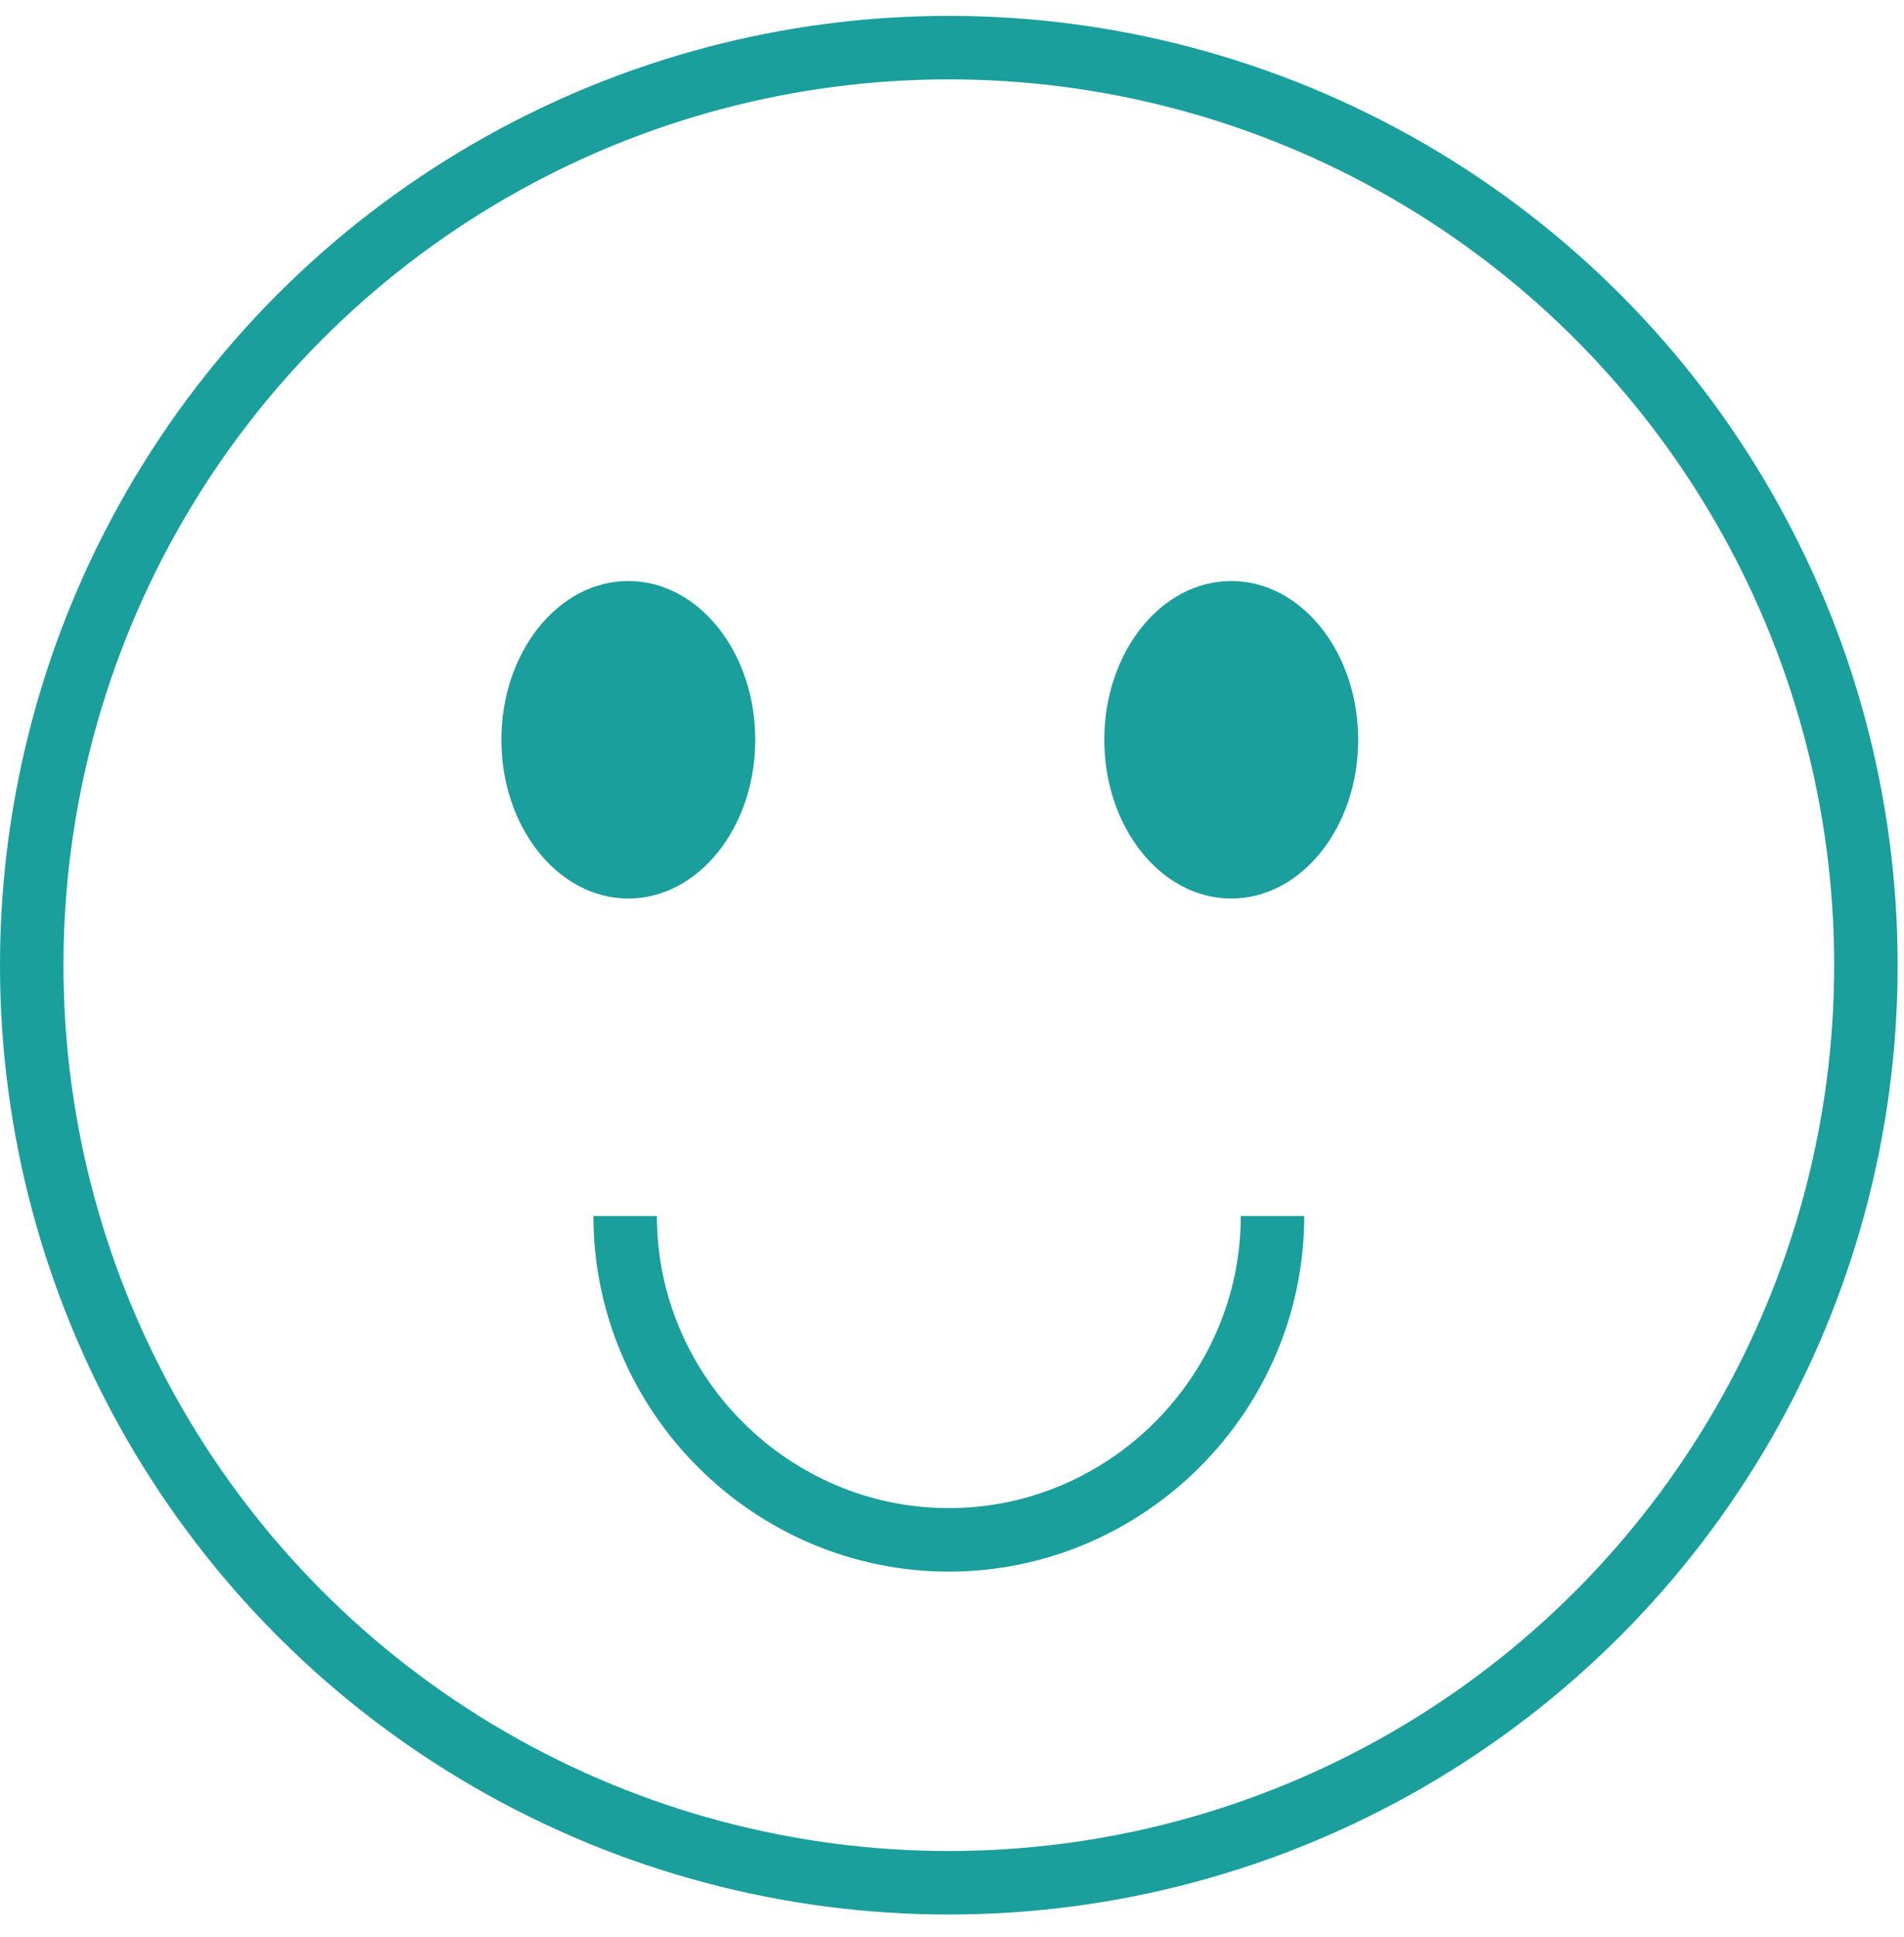
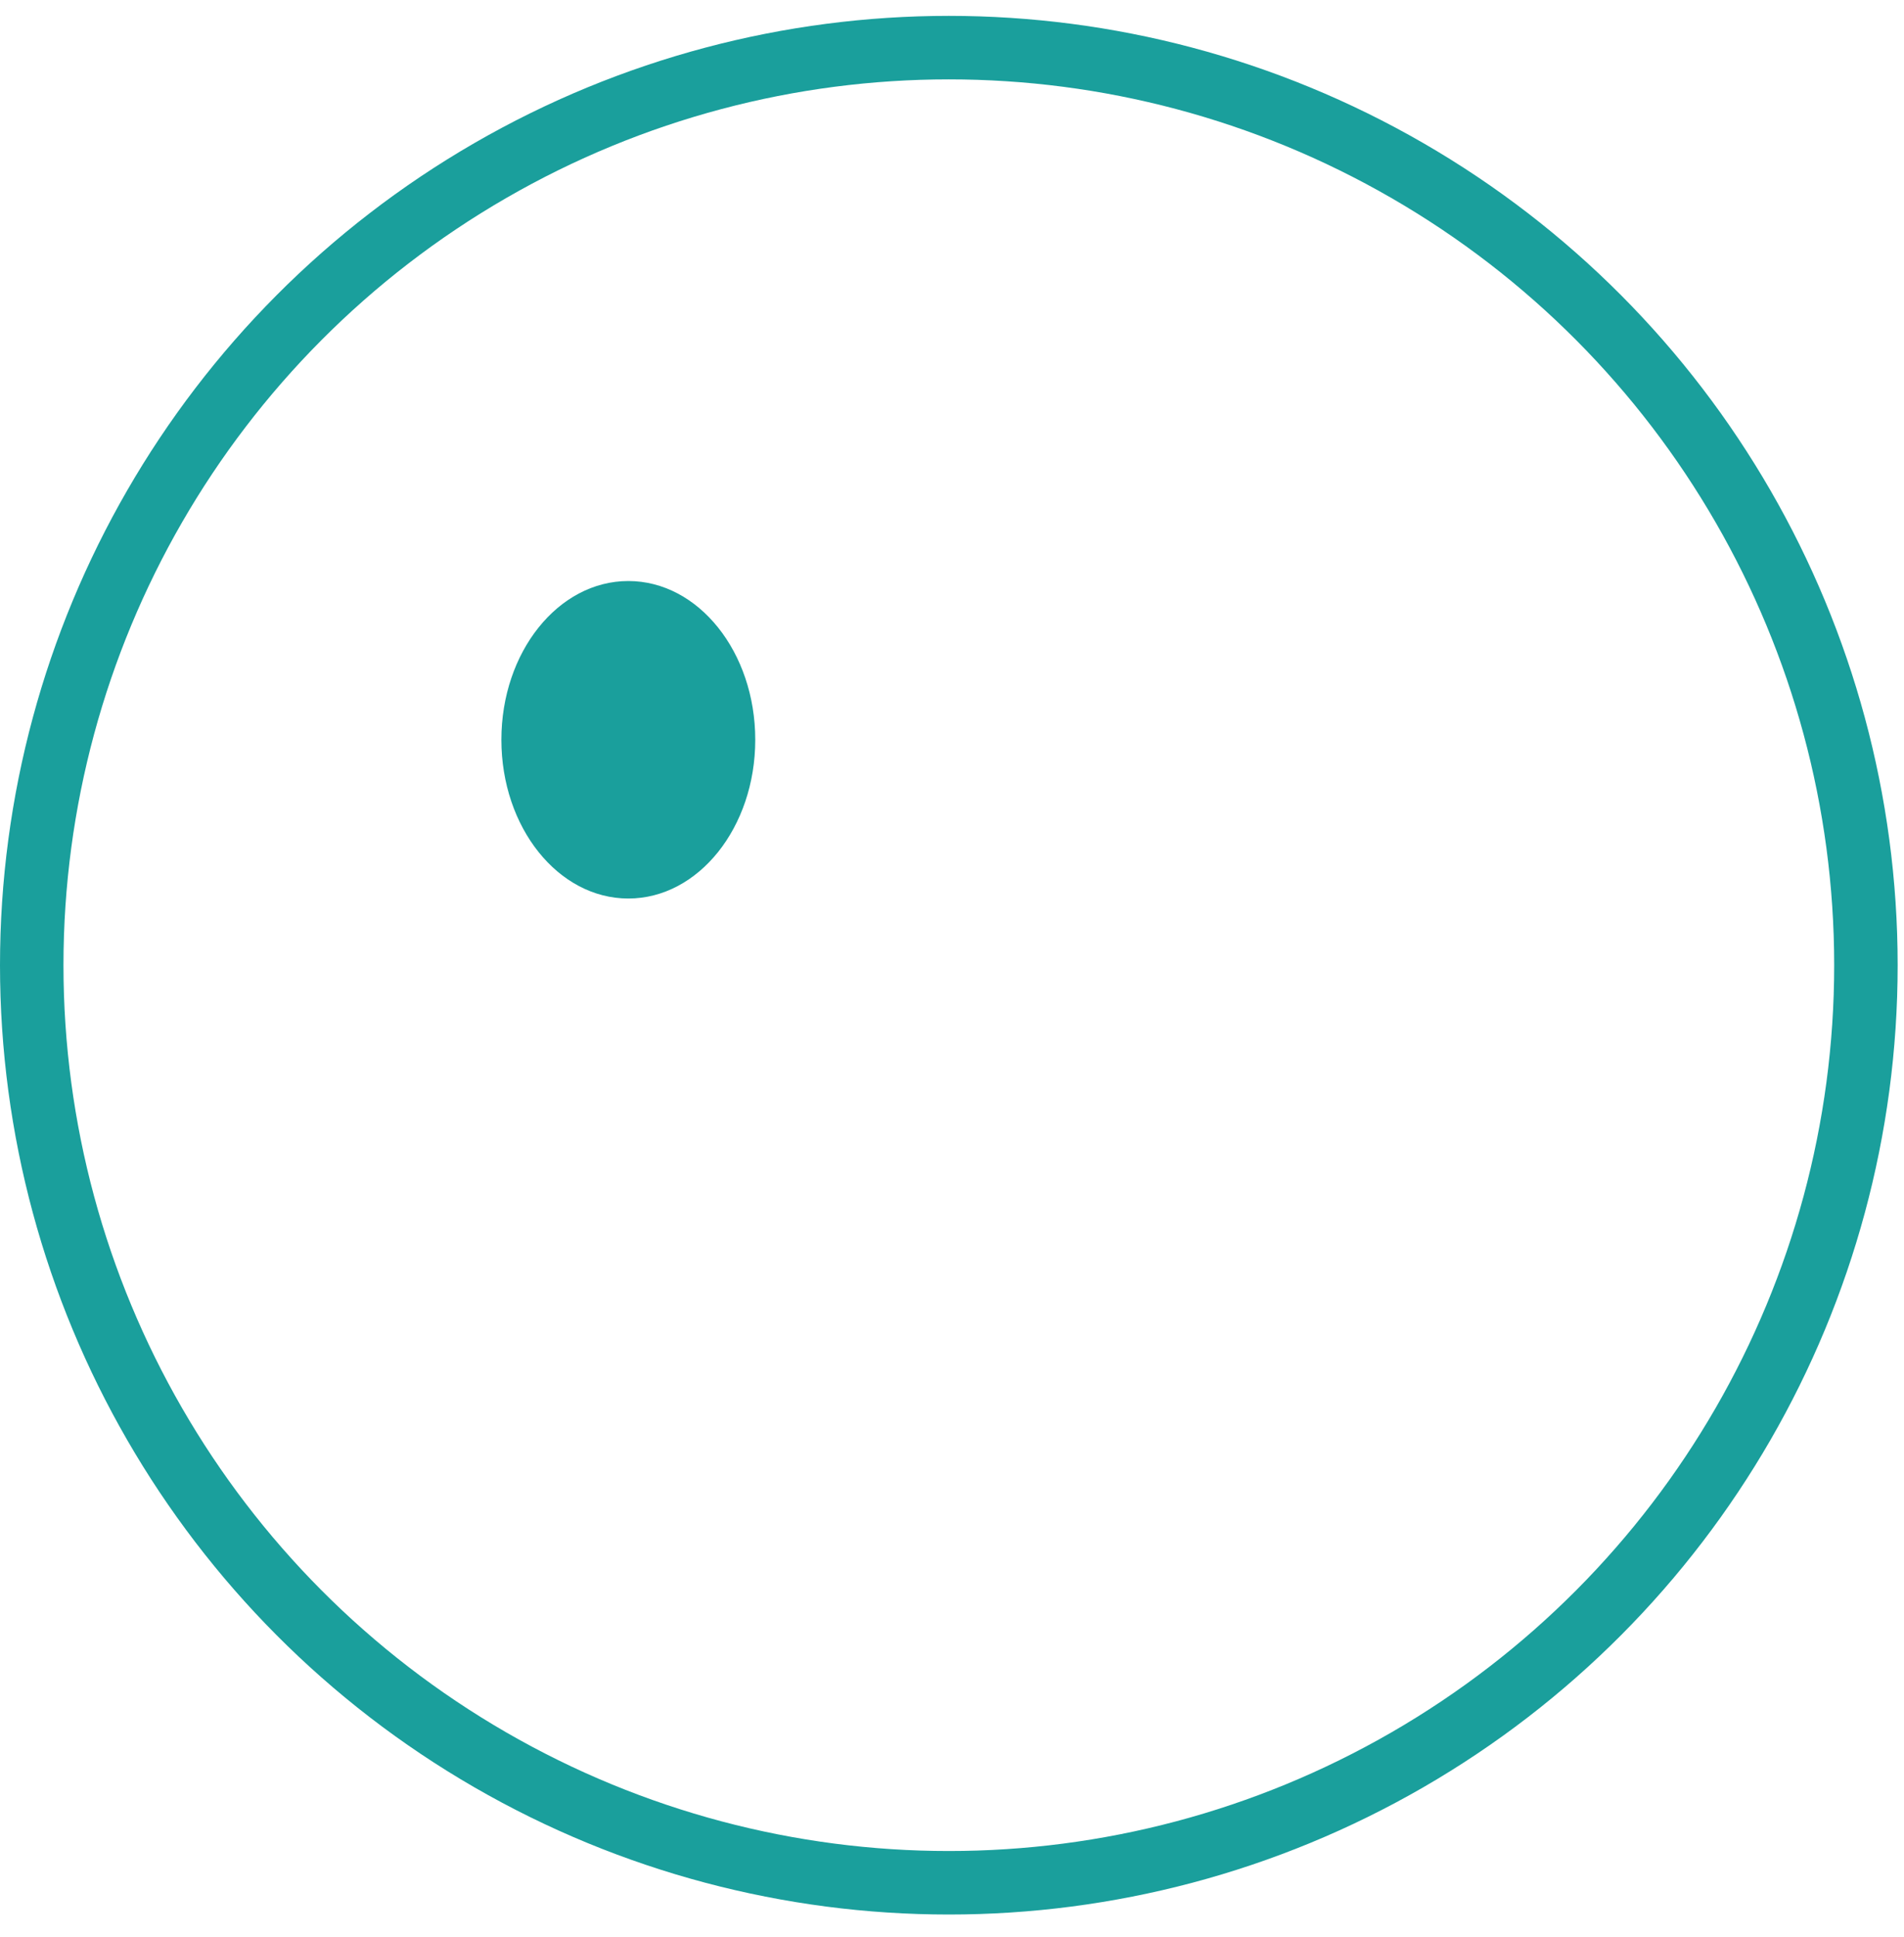
<svg xmlns="http://www.w3.org/2000/svg" width="60px" height="61px" viewBox="0 0 60 61" version="1.1">
  <title>noun_happy face_759301</title>
  <desc>Created with Sketch.</desc>
  <g id="SVGs" stroke="none" stroke-width="1" fill="none" fill-rule="evenodd">
    <g id="Artboard" transform="translate(-95, -63)">
      <g id="noun_happy-face_759301" transform="translate(96, 64)">
        <circle id="Oval" stroke="#1A9F9C" stroke-width="2" cx="28.9" cy="29.4" r="28.9" />
        <ellipse id="Oval" fill="#1A9F9C" fill-rule="nonzero" cx="18.8" cy="22.3" rx="4" ry="5" />
-         <ellipse id="Oval" fill="#1A9F9C" fill-rule="nonzero" cx="37.8" cy="22.3" rx="4" ry="5" />
-         <path d="M39.1,37.3 C39.1,42.9 34.5,47.5 28.9,47.5 C23.3,47.5 18.7,42.9 18.7,37.3" id="Path" stroke="#1A9F9C" stroke-width="2" />
      </g>
    </g>
  </g>
</svg>